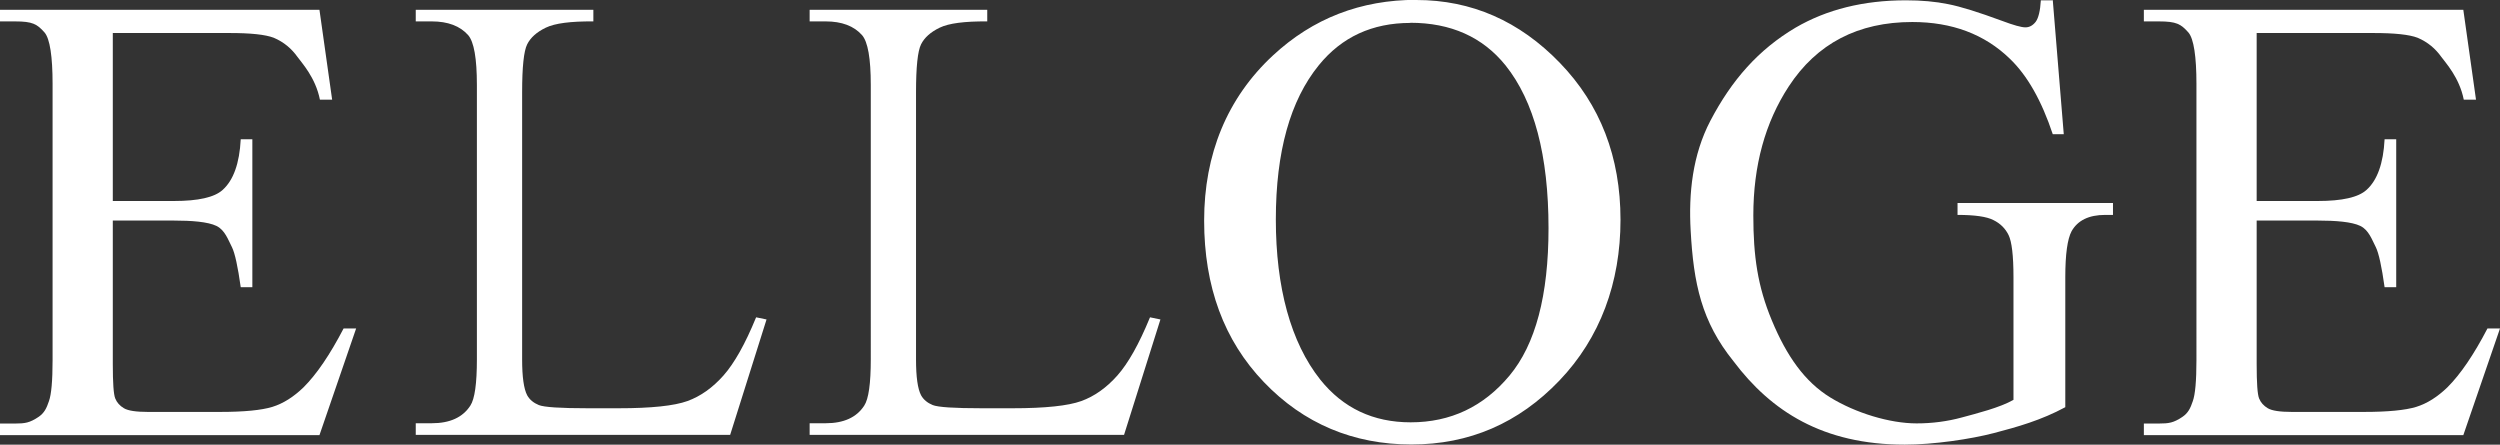
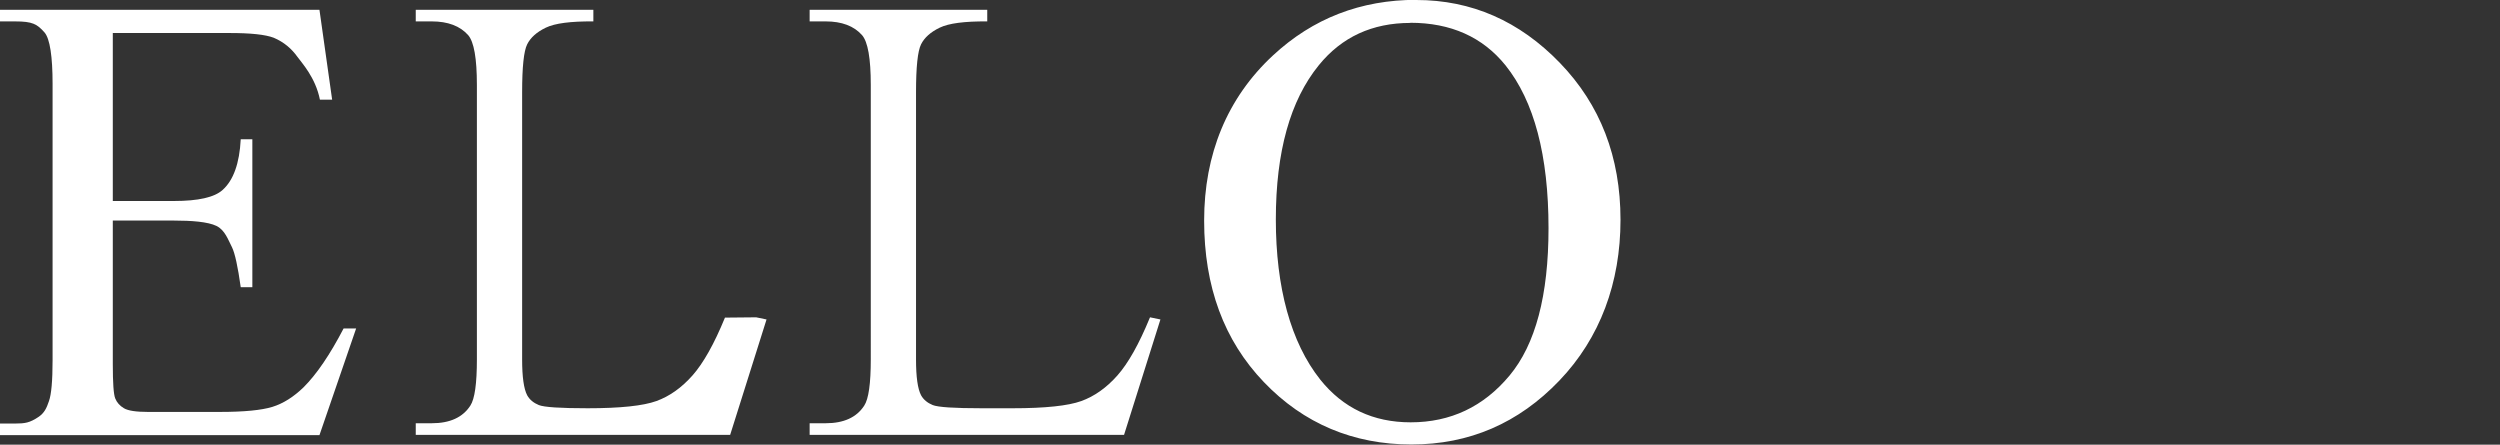
<svg xmlns="http://www.w3.org/2000/svg" id="Layer_2" data-name="Layer 2" viewBox="0 0 163.56 29.09">
  <rect x="0" y="0" width="163.56" height="29.09" fill="#333333" stroke="none" />
  <defs>
    <style>
      .cls-1 {
        fill: #fff;
      }
    </style>
  </defs>
  <g id="Layer_1-2" data-name="Layer 1">
    <g>
      <path class="cls-1" d="M7.38,2.15v11h4c1.59,0,2.65-.24,3.18-.72.71-.63,1.11-1.74,1.19-3.32h.76v9.68h-.76c-.19-1.35-.38-2.22-.57-2.61-.25-.48-.46-1.13-1.02-1.4-.56-.27-1.62-.35-2.78-.35h-4v9.39c0,1.23.05,1.98.16,2.25.11.27.3.48.57.64.27.16.79.24,1.56.24h4.72c1.57,0,2.71-.11,3.43-.33.71-.22,1.39-.65,2.05-1.29.85-.85,1.72-2.13,2.61-3.84h.82l-2.4,6.98H0v-.76h.98c.66,0,.96-.05,1.52-.42.41-.27.55-.6.7-1.04.16-.44.24-1.33.24-2.69V5.48c0-1.76-.17-2.95-.53-3.36-.49-.55-.78-.72-1.93-.72h-.98v-.76h20.9l.83,5.88h-.8c-.29-1.46-1.2-2.42-1.47-2.8-.38-.53-.87-.96-1.55-1.25-.55-.21-1.51-.31-2.89-.31h-7.63Z" />
-       <path class="cls-1" d="M147.64,2.15v11h4c1.59,0,2.65-.24,3.18-.72.71-.63,1.11-1.74,1.19-3.32h.76v9.68h-.76c-.19-1.35-.38-2.22-.57-2.61-.25-.48-.46-1.13-1.02-1.4-.56-.27-1.62-.35-2.78-.35h-4v9.39c0,1.23.05,1.98.16,2.25.11.27.3.48.57.64.27.16.79.24,1.56.24h4.72c1.57,0,2.71-.11,3.43-.33.71-.22,1.39-.65,2.05-1.29.85-.85,1.72-2.13,2.61-3.84h.82l-2.4,6.98h-20.9v-.76h.98c.66,0,.96-.05,1.52-.42.41-.27.55-.6.7-1.04.16-.44.24-1.33.24-2.69V5.48c0-1.76-.17-2.95-.53-3.36-.49-.55-.78-.72-1.93-.72h-.98v-.76h20.9l.83,5.88h-.8c-.29-1.46-1.2-2.42-1.47-2.8-.38-.53-.87-.96-1.55-1.25-.55-.21-1.51-.31-2.89-.31h-7.63Z" />
-       <path class="cls-1" d="M49.47,20.76l.68.14-2.38,7.55h-20.57v-.76h1.05c1.18,0,2.02-.38,2.52-1.15.29-.44.43-1.45.43-3.04V5.56c0-1.74-.19-2.82-.57-3.26-.53-.6-1.33-.9-2.38-.9h-1.05v-.76h11.62v.76c-1.48-.01-2.51.12-3.11.41-.6.29-1,.65-1.22,1.09-.22.44-.33,1.48-.33,3.14v17.48c0,1.14.11,1.92.33,2.34.16.29.42.5.76.64s1.41.21,3.2.21h2.03c2.13,0,3.63-.16,4.49-.47.86-.31,1.65-.87,2.36-1.67.71-.8,1.42-2.06,2.13-3.79Z" />
+       <path class="cls-1" d="M49.47,20.76l.68.14-2.38,7.55h-20.57v-.76h1.05c1.18,0,2.02-.38,2.52-1.15.29-.44.43-1.45.43-3.04V5.56c0-1.74-.19-2.82-.57-3.26-.53-.6-1.33-.9-2.38-.9h-1.05v-.76h11.62v.76c-1.48-.01-2.51.12-3.11.41-.6.29-1,.65-1.22,1.09-.22.44-.33,1.48-.33,3.14v17.48c0,1.14.11,1.92.33,2.34.16.29.42.5.76.64s1.41.21,3.2.21c2.13,0,3.63-.16,4.49-.47.86-.31,1.65-.87,2.36-1.67.71-.8,1.42-2.06,2.13-3.79Z" />
      <path class="cls-1" d="M75.24,20.76l.68.14-2.38,7.55h-20.57v-.76h1.05c1.18,0,2.02-.38,2.52-1.15.29-.44.43-1.45.43-3.04V5.56c0-1.74-.19-2.82-.57-3.26-.53-.6-1.33-.9-2.38-.9h-1.05v-.76h11.62v.76c-1.48-.01-2.51.12-3.11.41-.6.29-1,.65-1.22,1.09-.22.44-.33,1.48-.33,3.14v17.48c0,1.14.11,1.92.33,2.34.16.29.42.5.76.64.34.14,1.41.21,3.2.21h2.03c2.13,0,3.63-.16,4.49-.47.86-.31,1.65-.87,2.36-1.67.71-.8,1.42-2.06,2.13-3.79Z" />
      <path class="cls-1" d="M92.66,0c3.61,0,6.74,1.37,9.39,4.11,2.65,2.74,3.97,6.16,3.97,10.27s-1.33,7.73-4,10.52c-2.67,2.79-5.89,4.18-9.68,4.18s-7.05-1.36-9.65-4.08c-2.61-2.72-3.91-6.24-3.91-10.57s1.5-8.02,4.51-10.81c2.61-2.42,5.74-3.63,9.38-3.63ZM92.27,1.5c-2.49,0-4.49.92-5.99,2.77-1.87,2.3-2.81,5.66-2.81,10.09s.97,8.04,2.91,10.48c1.49,1.86,3.46,2.79,5.91,2.79,2.61,0,4.77-1.02,6.47-3.06,1.7-2.04,2.55-5.25,2.55-9.64,0-4.76-.94-8.31-2.81-10.65-1.5-1.86-3.58-2.79-6.24-2.79Z" />
-       <path class="cls-1" d="M134.3,0l.72,8.78h-.72c-.73-2.19-1.66-3.84-2.81-4.94-1.65-1.6-3.78-2.4-6.38-2.4-3.54,0-6.24,1.4-8.08,4.21-1.55,2.37-2.32,5.18-2.32,8.45,0,2.65.28,4.63,1.21,6.86.97,2.34,2.16,4.02,3.82,5.04,1.66,1.02,3.9,1.7,5.65,1.7,1.03,0,2.02-.13,2.97-.39.96-.26,2.48-.64,3.37-1.15v-8.04c0-1.39-.11-2.31-.32-2.74-.21-.43-.54-.76-.99-.98-.44-.23-1.23-.34-2.35-.34v-.78h10.17v.78h-.51c-1.07,0-1.8.36-2.2,1.07-.27.51-.41,1.5-.41,3v8.51c-1.57.85-3.13,1.29-4.66,1.69-1.53.4-3.96.76-5.84.76-5.37,0-8.75-2.19-11.21-5.46-2.09-2.59-2.61-5.08-2.8-8.54-.14-2.44.12-4.95,1.29-7.19,1.4-2.67,3.14-4.65,5.57-6.09,2.04-1.19,4.45-1.79,7.22-1.79,1.01,0,1.93.08,2.76.25.83.16,2,.53,3.52,1.09.77.29,1.28.43,1.54.43s.48-.12.67-.36c.18-.24.3-.71.34-1.41h.76Z" />
    </g>
  </g>
</svg>